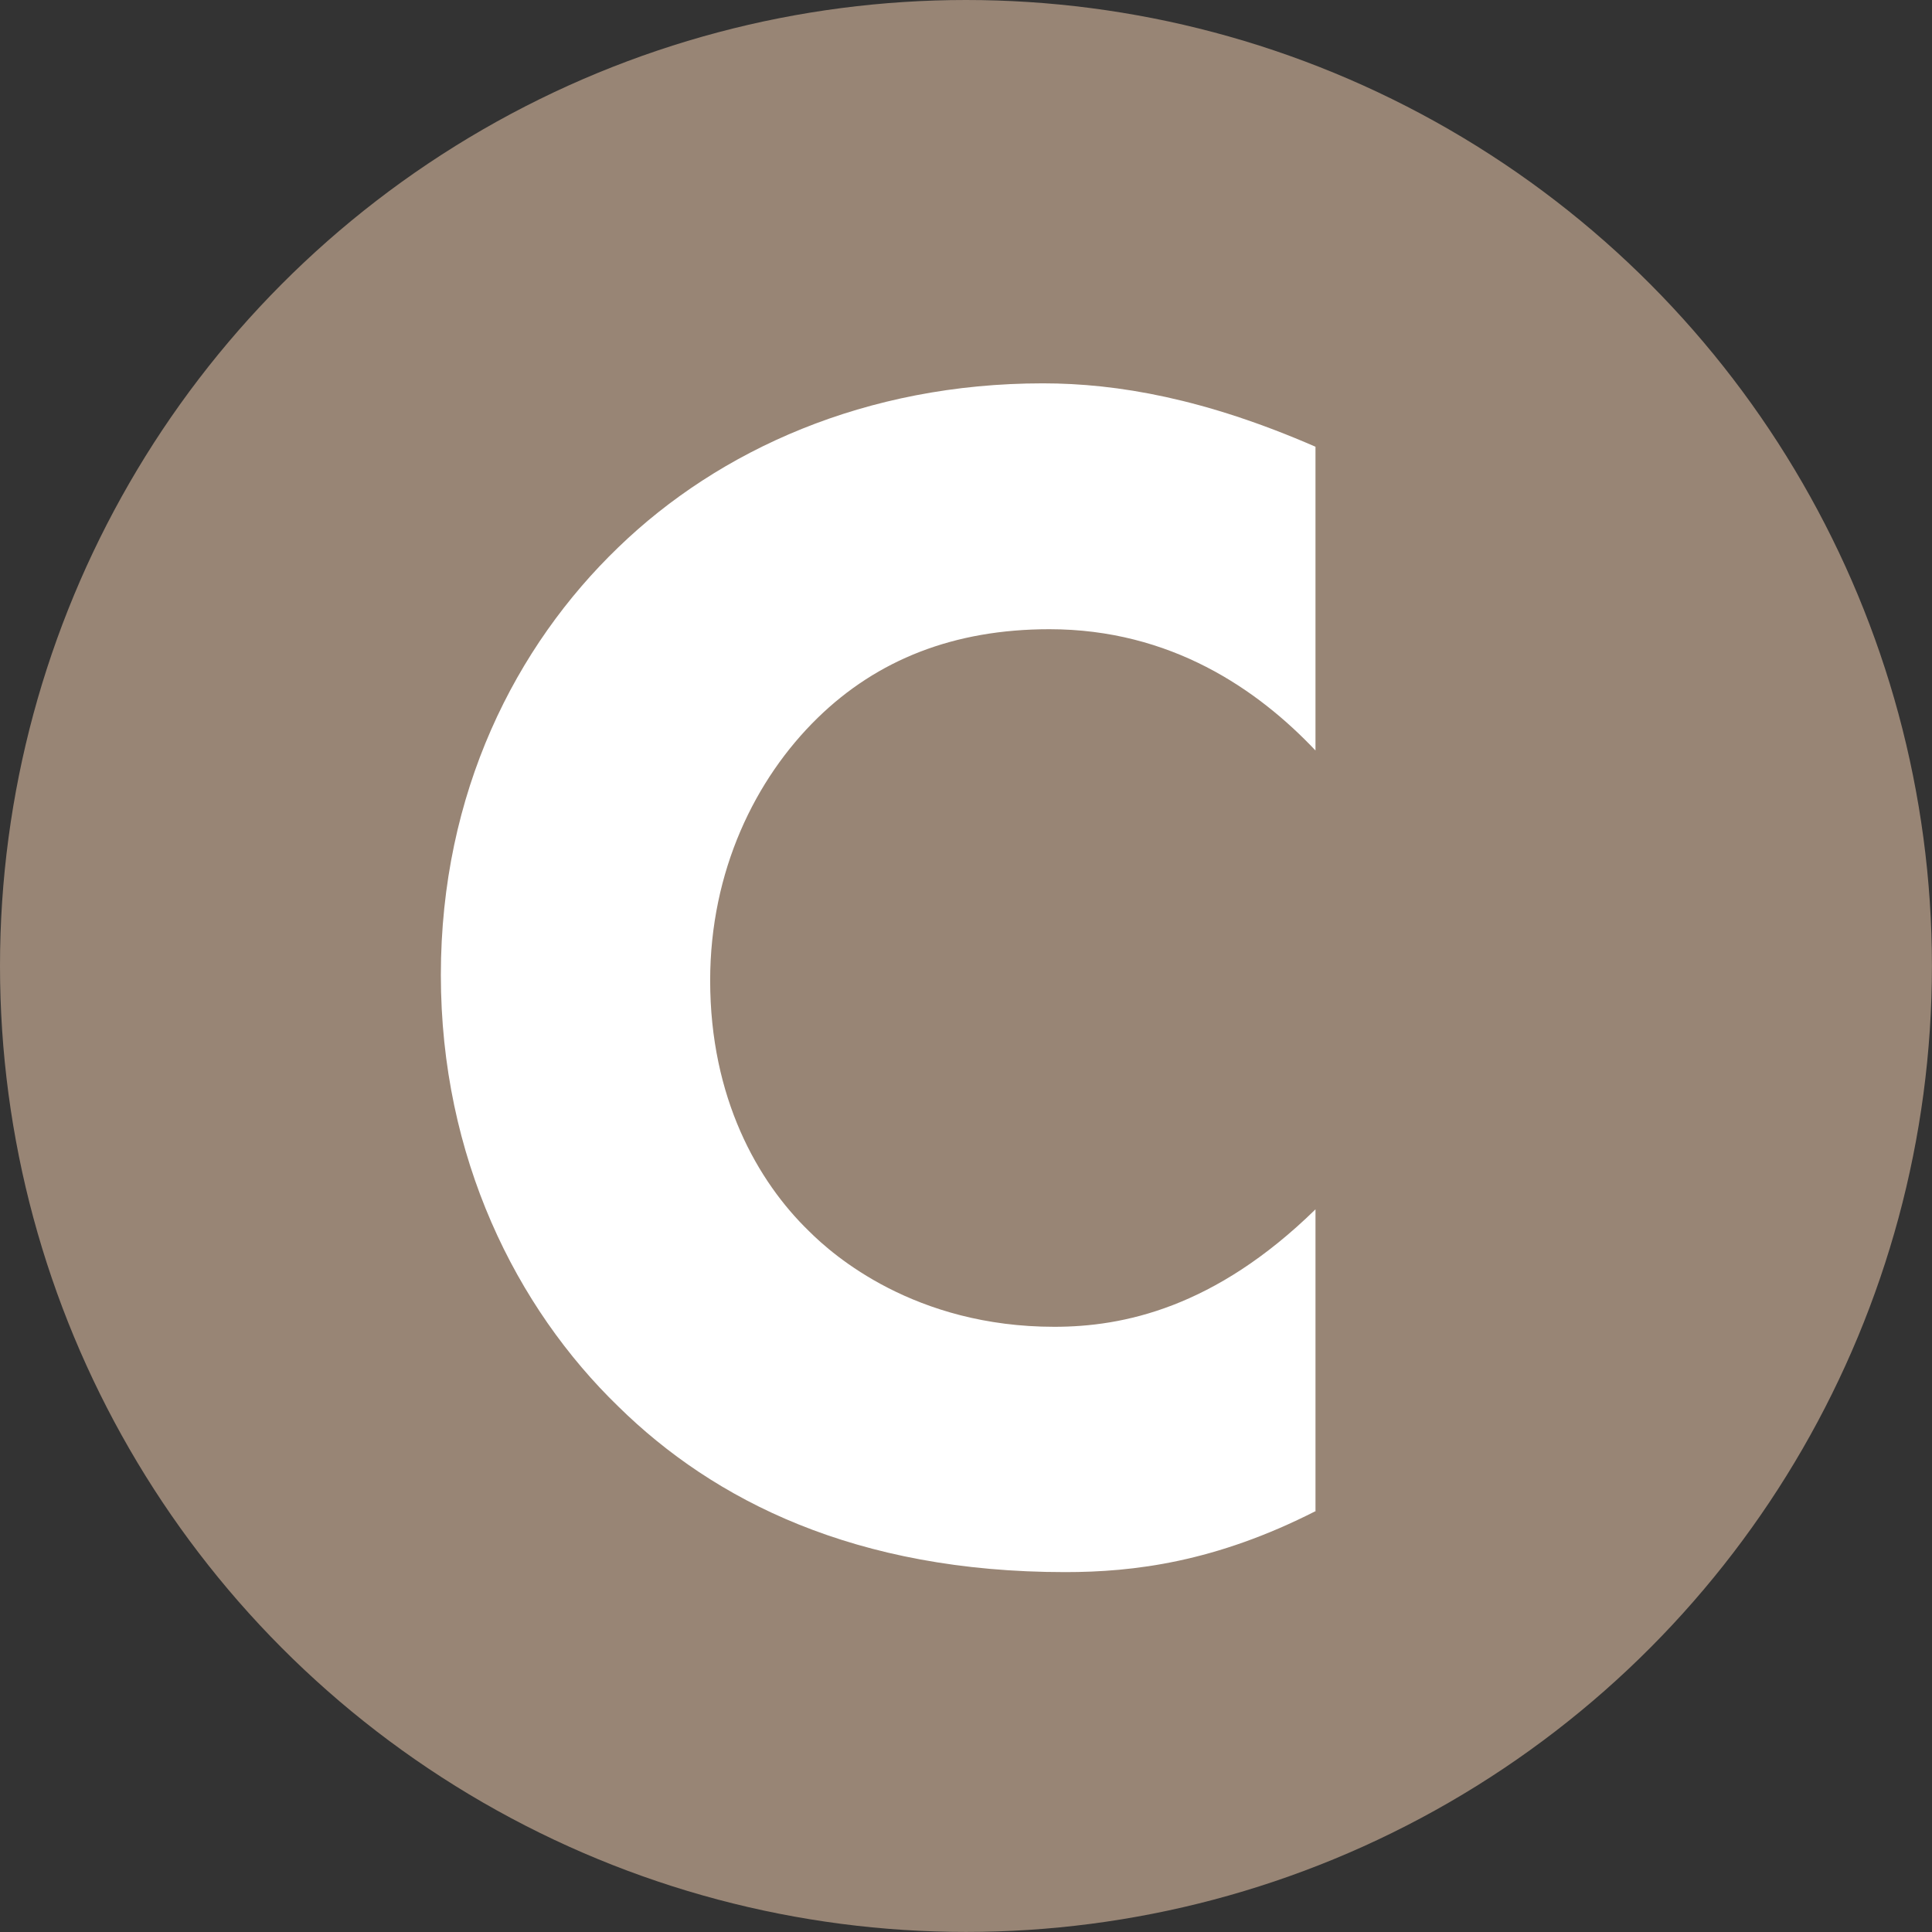
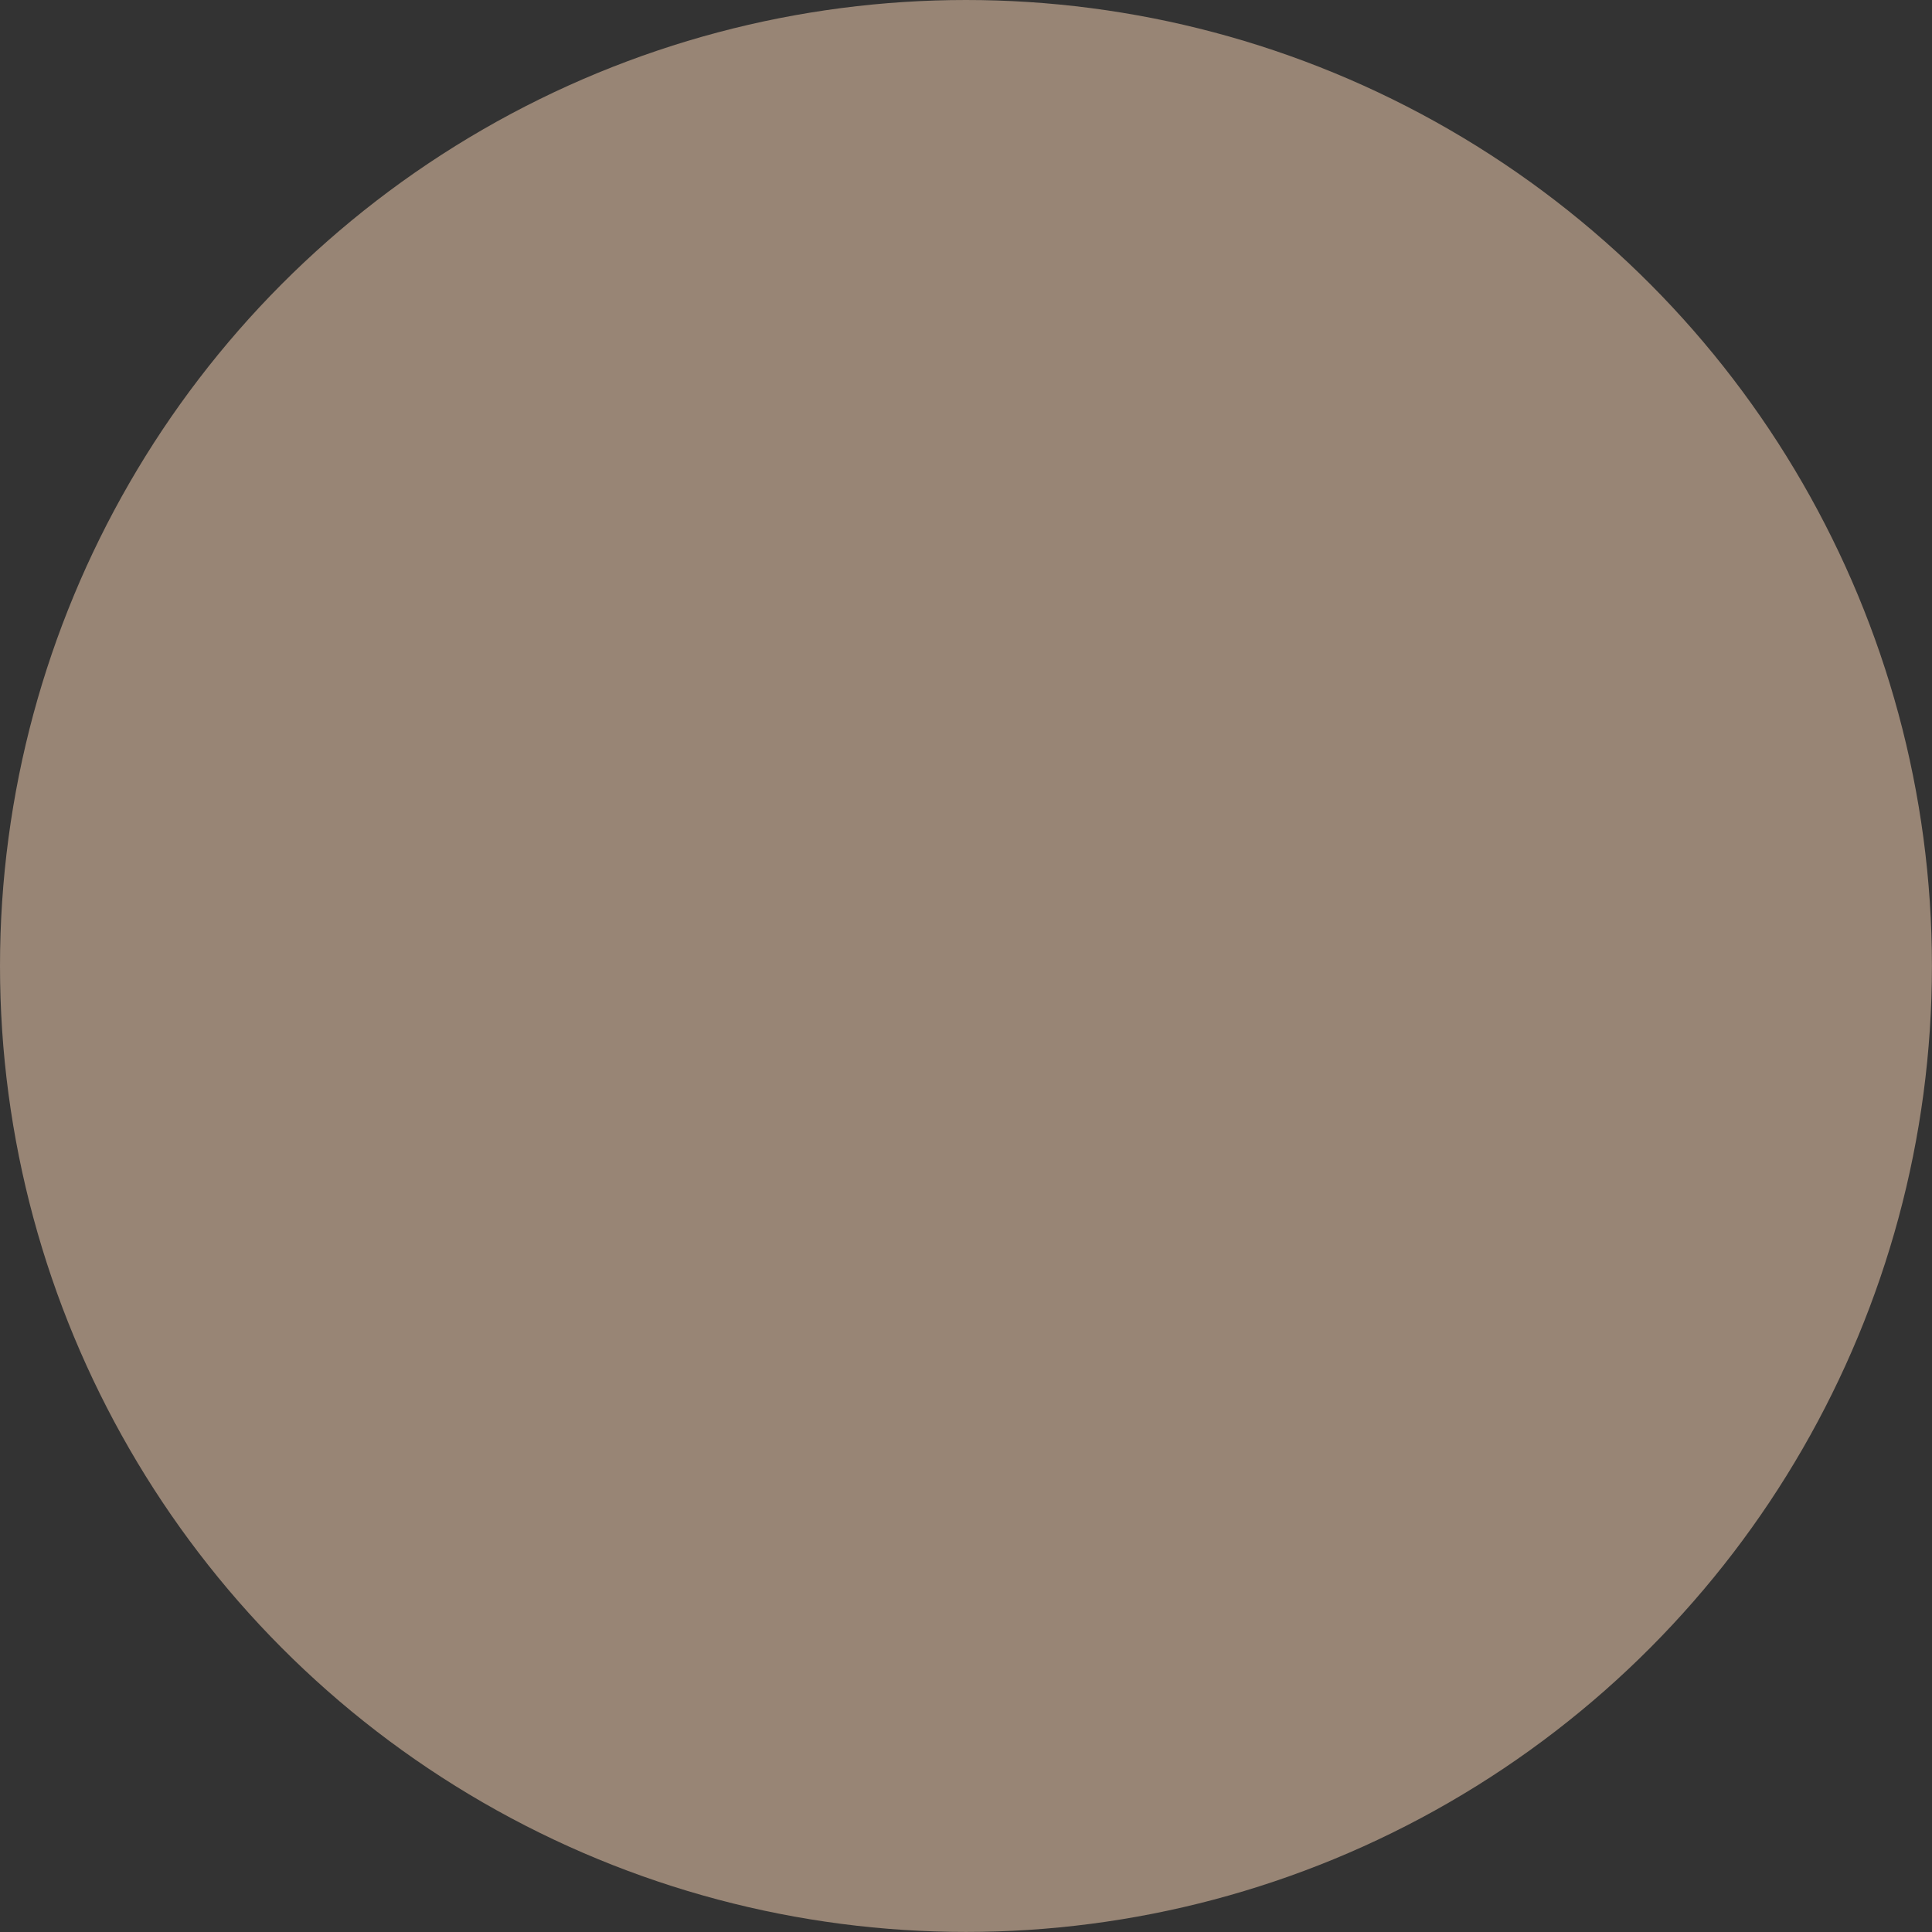
<svg xmlns="http://www.w3.org/2000/svg" id="Ebene_1" data-name="Ebene 1" viewBox="0 0 309.05 309.05">
  <rect x="0" y="0" width="309.05" height="309.05" fill="#333333" stroke="none" />
  <defs>
    <style>
      .cls-1 {
        fill: #fff;
      }

      .cls-2 {
        fill: #988575;
      }
    </style>
  </defs>
  <circle class="cls-2" cx="154.52" cy="154.52" r="154.52" />
-   <path class="cls-1" d="M210.51,241.69c-16.08,8.21-29.19,9.79-40.11,9.79-33.56,0-56.19-11.45-71.48-26.48-16.34-15.82-28.4-39.85-28.4-69.04s11.97-52.61,28.4-68.42c16.08-15.55,39.59-26.22,67.9-26.22,11.97,0,25.95,2.45,43.61,10.14v48.59c-9.26-9.79-23.16-19.4-42.56-19.4-15.29,0-27.53,4.89-37.05,14.16-10.05,9.79-17.22,24.56-17.22,42.03,0,18.79,7.6,32.16,15.82,40.11,3.85,3.85,16.87,15.29,39.24,15.29,10.92,0,25.6-2.97,41.77-18.79v48.24h.09Z" />
</svg>